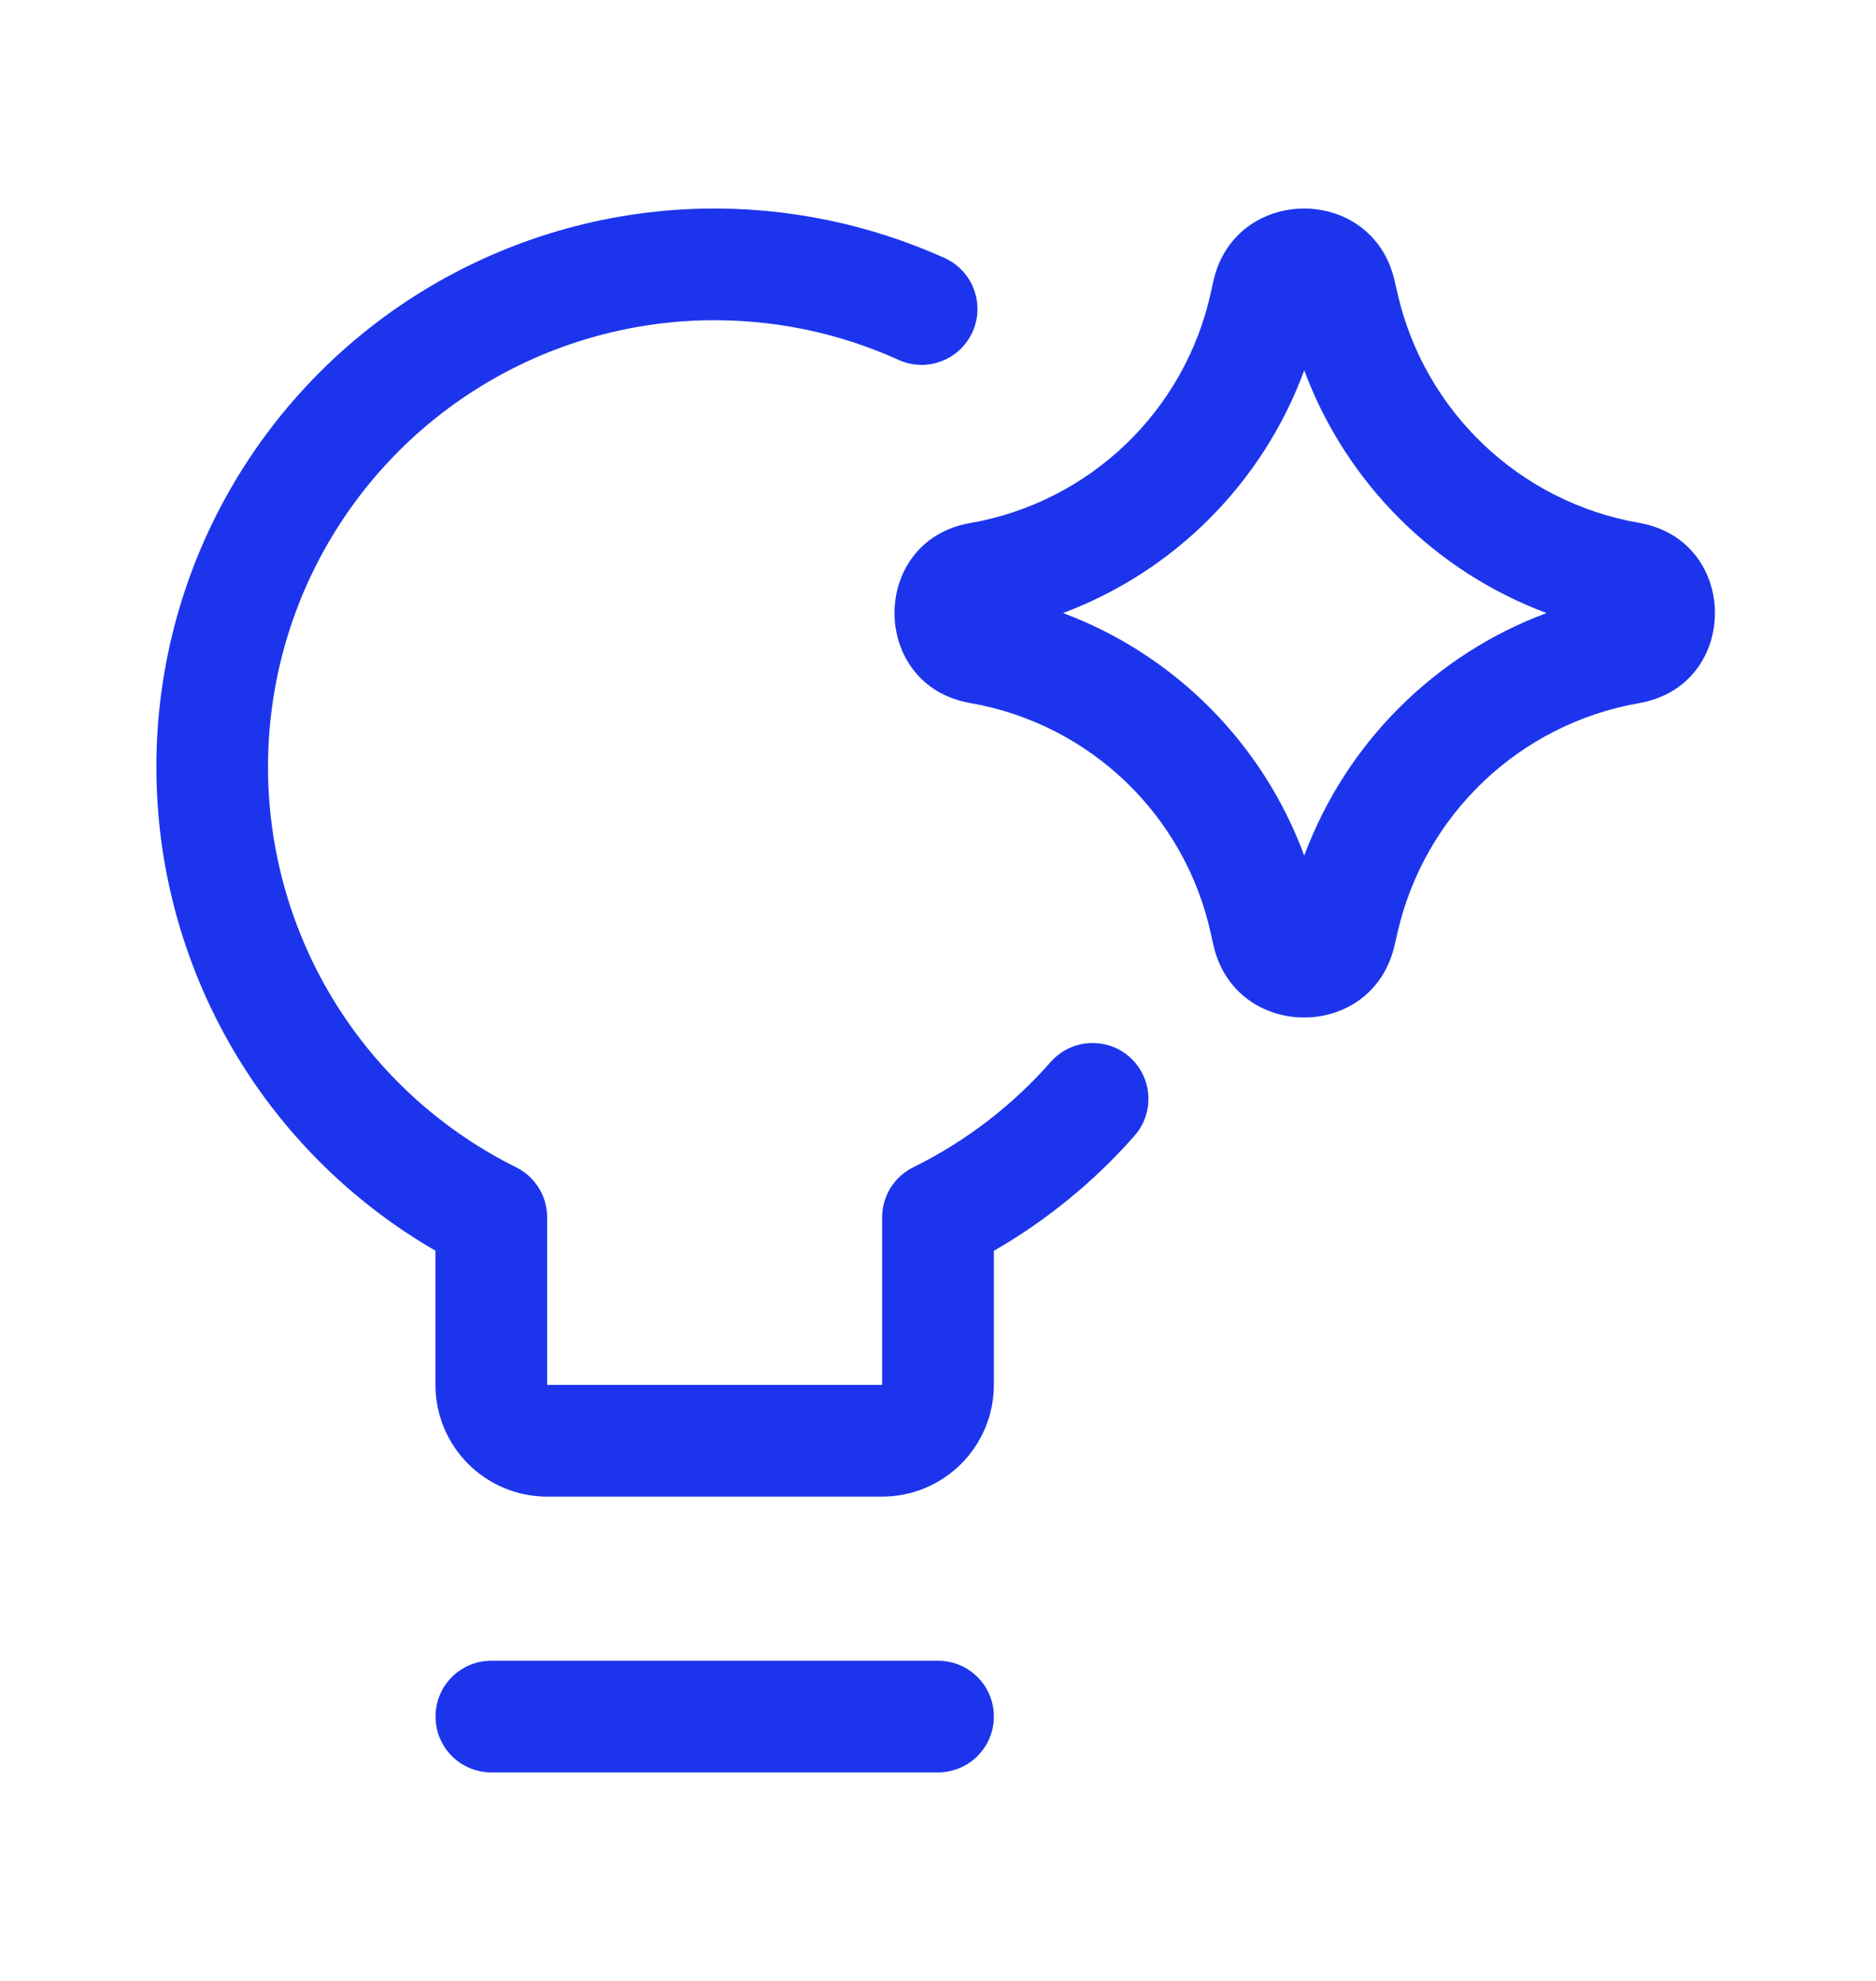
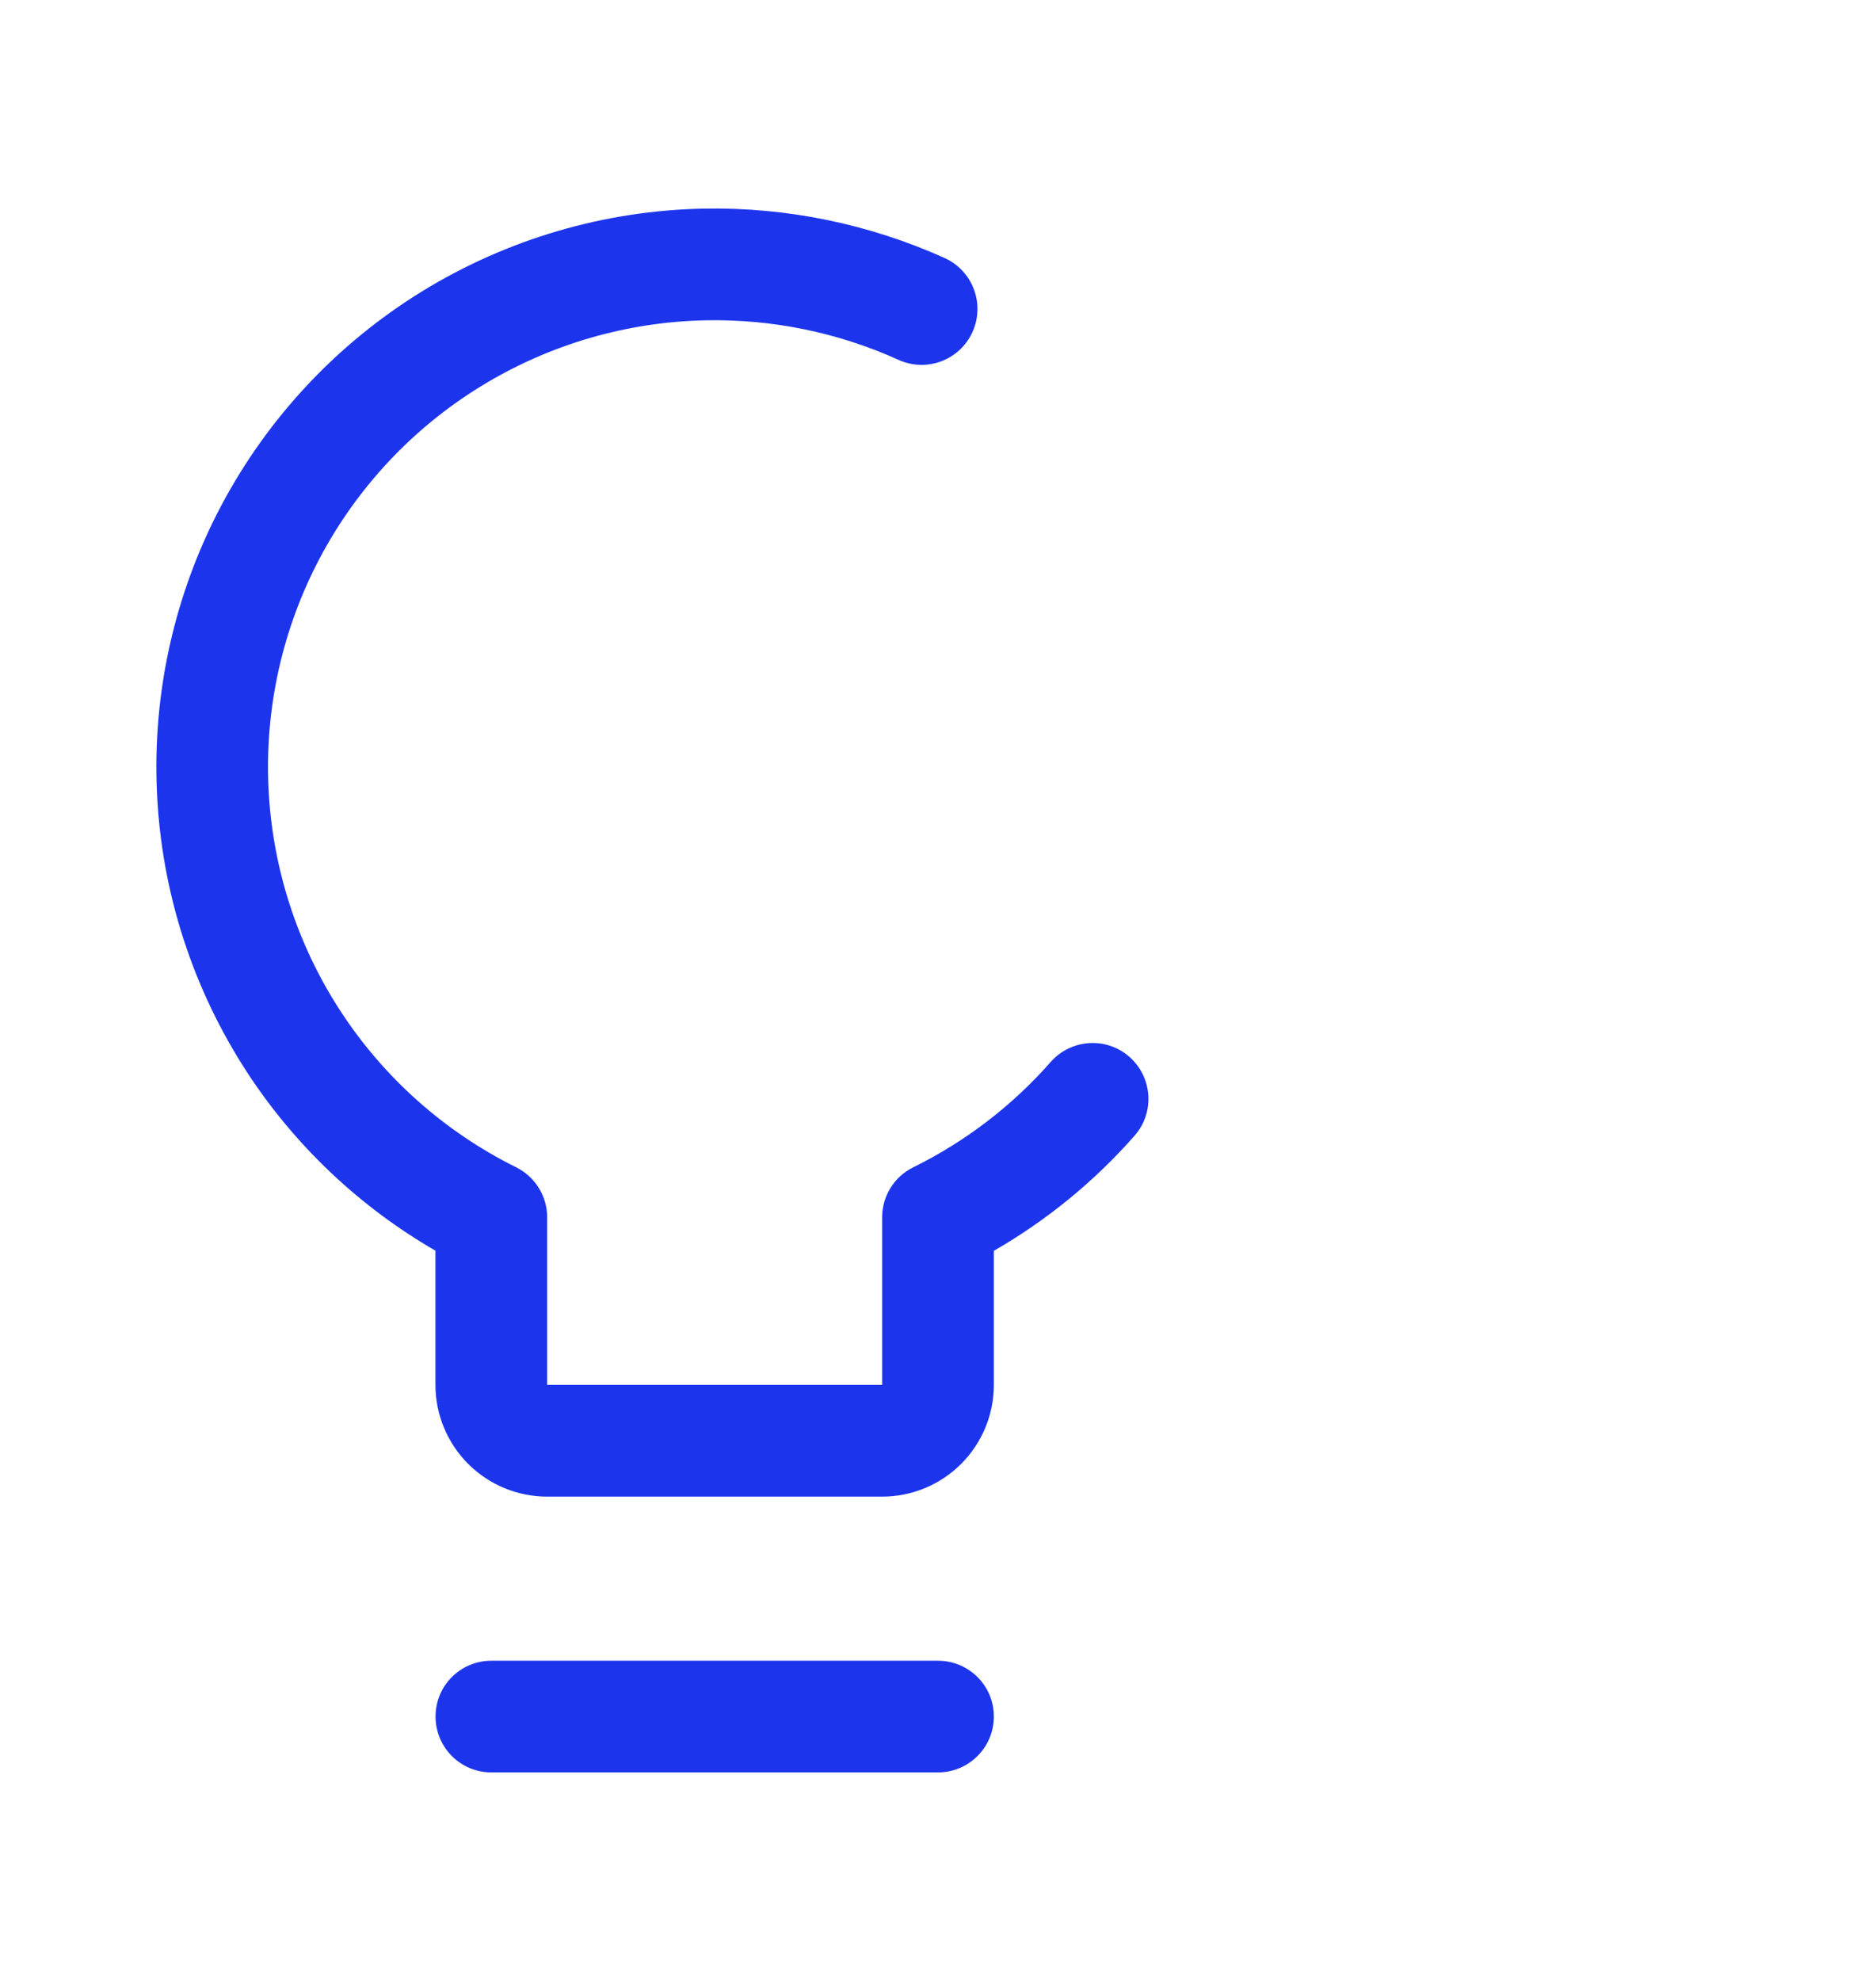
<svg xmlns="http://www.w3.org/2000/svg" width="18" height="19" viewBox="0 0 18 19" fill="none">
  <path fill-rule="evenodd" clip-rule="evenodd" d="M8.622 3.452C8.044 3.19 7.412 3.06 6.774 3.072L6.764 2.537L6.774 3.072C6.01 3.087 5.263 3.306 4.611 3.707L4.611 3.707C3.959 4.108 3.427 4.676 3.069 5.352C2.711 6.028 2.541 6.788 2.576 7.552C2.611 8.316 2.849 9.057 3.267 9.698C3.685 10.339 4.267 10.856 4.952 11.196C5.135 11.287 5.25 11.473 5.25 11.676V13.283L5.25 13.283H8.464L8.464 13.283V11.676C8.464 11.472 8.58 11.286 8.763 11.196C9.266 10.948 9.714 10.604 10.081 10.186C10.277 9.964 10.615 9.942 10.837 10.137C11.059 10.333 11.081 10.671 10.886 10.893C10.5 11.332 10.044 11.705 9.536 11.997V13.283C9.536 13.567 9.423 13.84 9.222 14.041M9.222 14.041C9.021 14.242 8.748 14.355 8.464 14.355H5.25C4.966 14.355 4.693 14.242 4.492 14.041C4.291 13.84 4.178 13.567 4.178 13.283V11.996C3.451 11.576 2.831 10.99 2.37 10.284L2.815 9.993L2.37 10.284C1.848 9.482 1.549 8.556 1.506 7.601C1.462 6.646 1.675 5.696 2.122 4.851L2.122 4.851C2.57 4.006 3.235 3.296 4.049 2.795C4.864 2.294 5.798 2.019 6.754 2.001C7.551 1.986 8.34 2.149 9.064 2.475C9.333 2.597 9.453 2.915 9.331 3.184C9.209 3.454 8.892 3.574 8.622 3.452" fill="#1C35EC" />
  <path fill-rule="evenodd" clip-rule="evenodd" d="M4.179 16.464C4.179 16.168 4.418 15.929 4.714 15.929H9C9.296 15.929 9.536 16.168 9.536 16.464C9.536 16.76 9.296 17 9 17H4.714C4.418 17 4.179 16.76 4.179 16.464Z" fill="#1C35EC" />
-   <path fill-rule="evenodd" clip-rule="evenodd" d="M12.514 3.552C12.117 4.63 11.27 5.479 10.2 5.88C11.27 6.28 12.117 7.13 12.514 8.207C12.915 7.128 13.767 6.279 14.839 5.88C13.767 5.48 12.915 4.631 12.514 3.552ZM13.381 2.693C13.17 1.765 11.845 1.771 11.641 2.701C11.641 2.701 11.641 2.701 11.641 2.701L11.618 2.805C11.369 3.943 10.456 4.817 9.308 5.017C8.341 5.185 8.341 6.574 9.308 6.743C10.456 6.942 11.369 7.817 11.618 8.955L11.641 9.058C11.641 9.058 11.641 9.058 11.641 9.058C11.845 9.989 13.17 9.995 13.381 9.066C13.381 9.066 13.382 9.066 13.381 9.066L13.409 8.945C13.668 7.811 14.582 6.944 15.727 6.744C16.697 6.576 16.697 5.184 15.727 5.015C14.582 4.816 13.668 3.948 13.409 2.814L13.381 2.693C13.382 2.693 13.381 2.693 13.381 2.693Z" fill="#1C35EC" />
</svg>